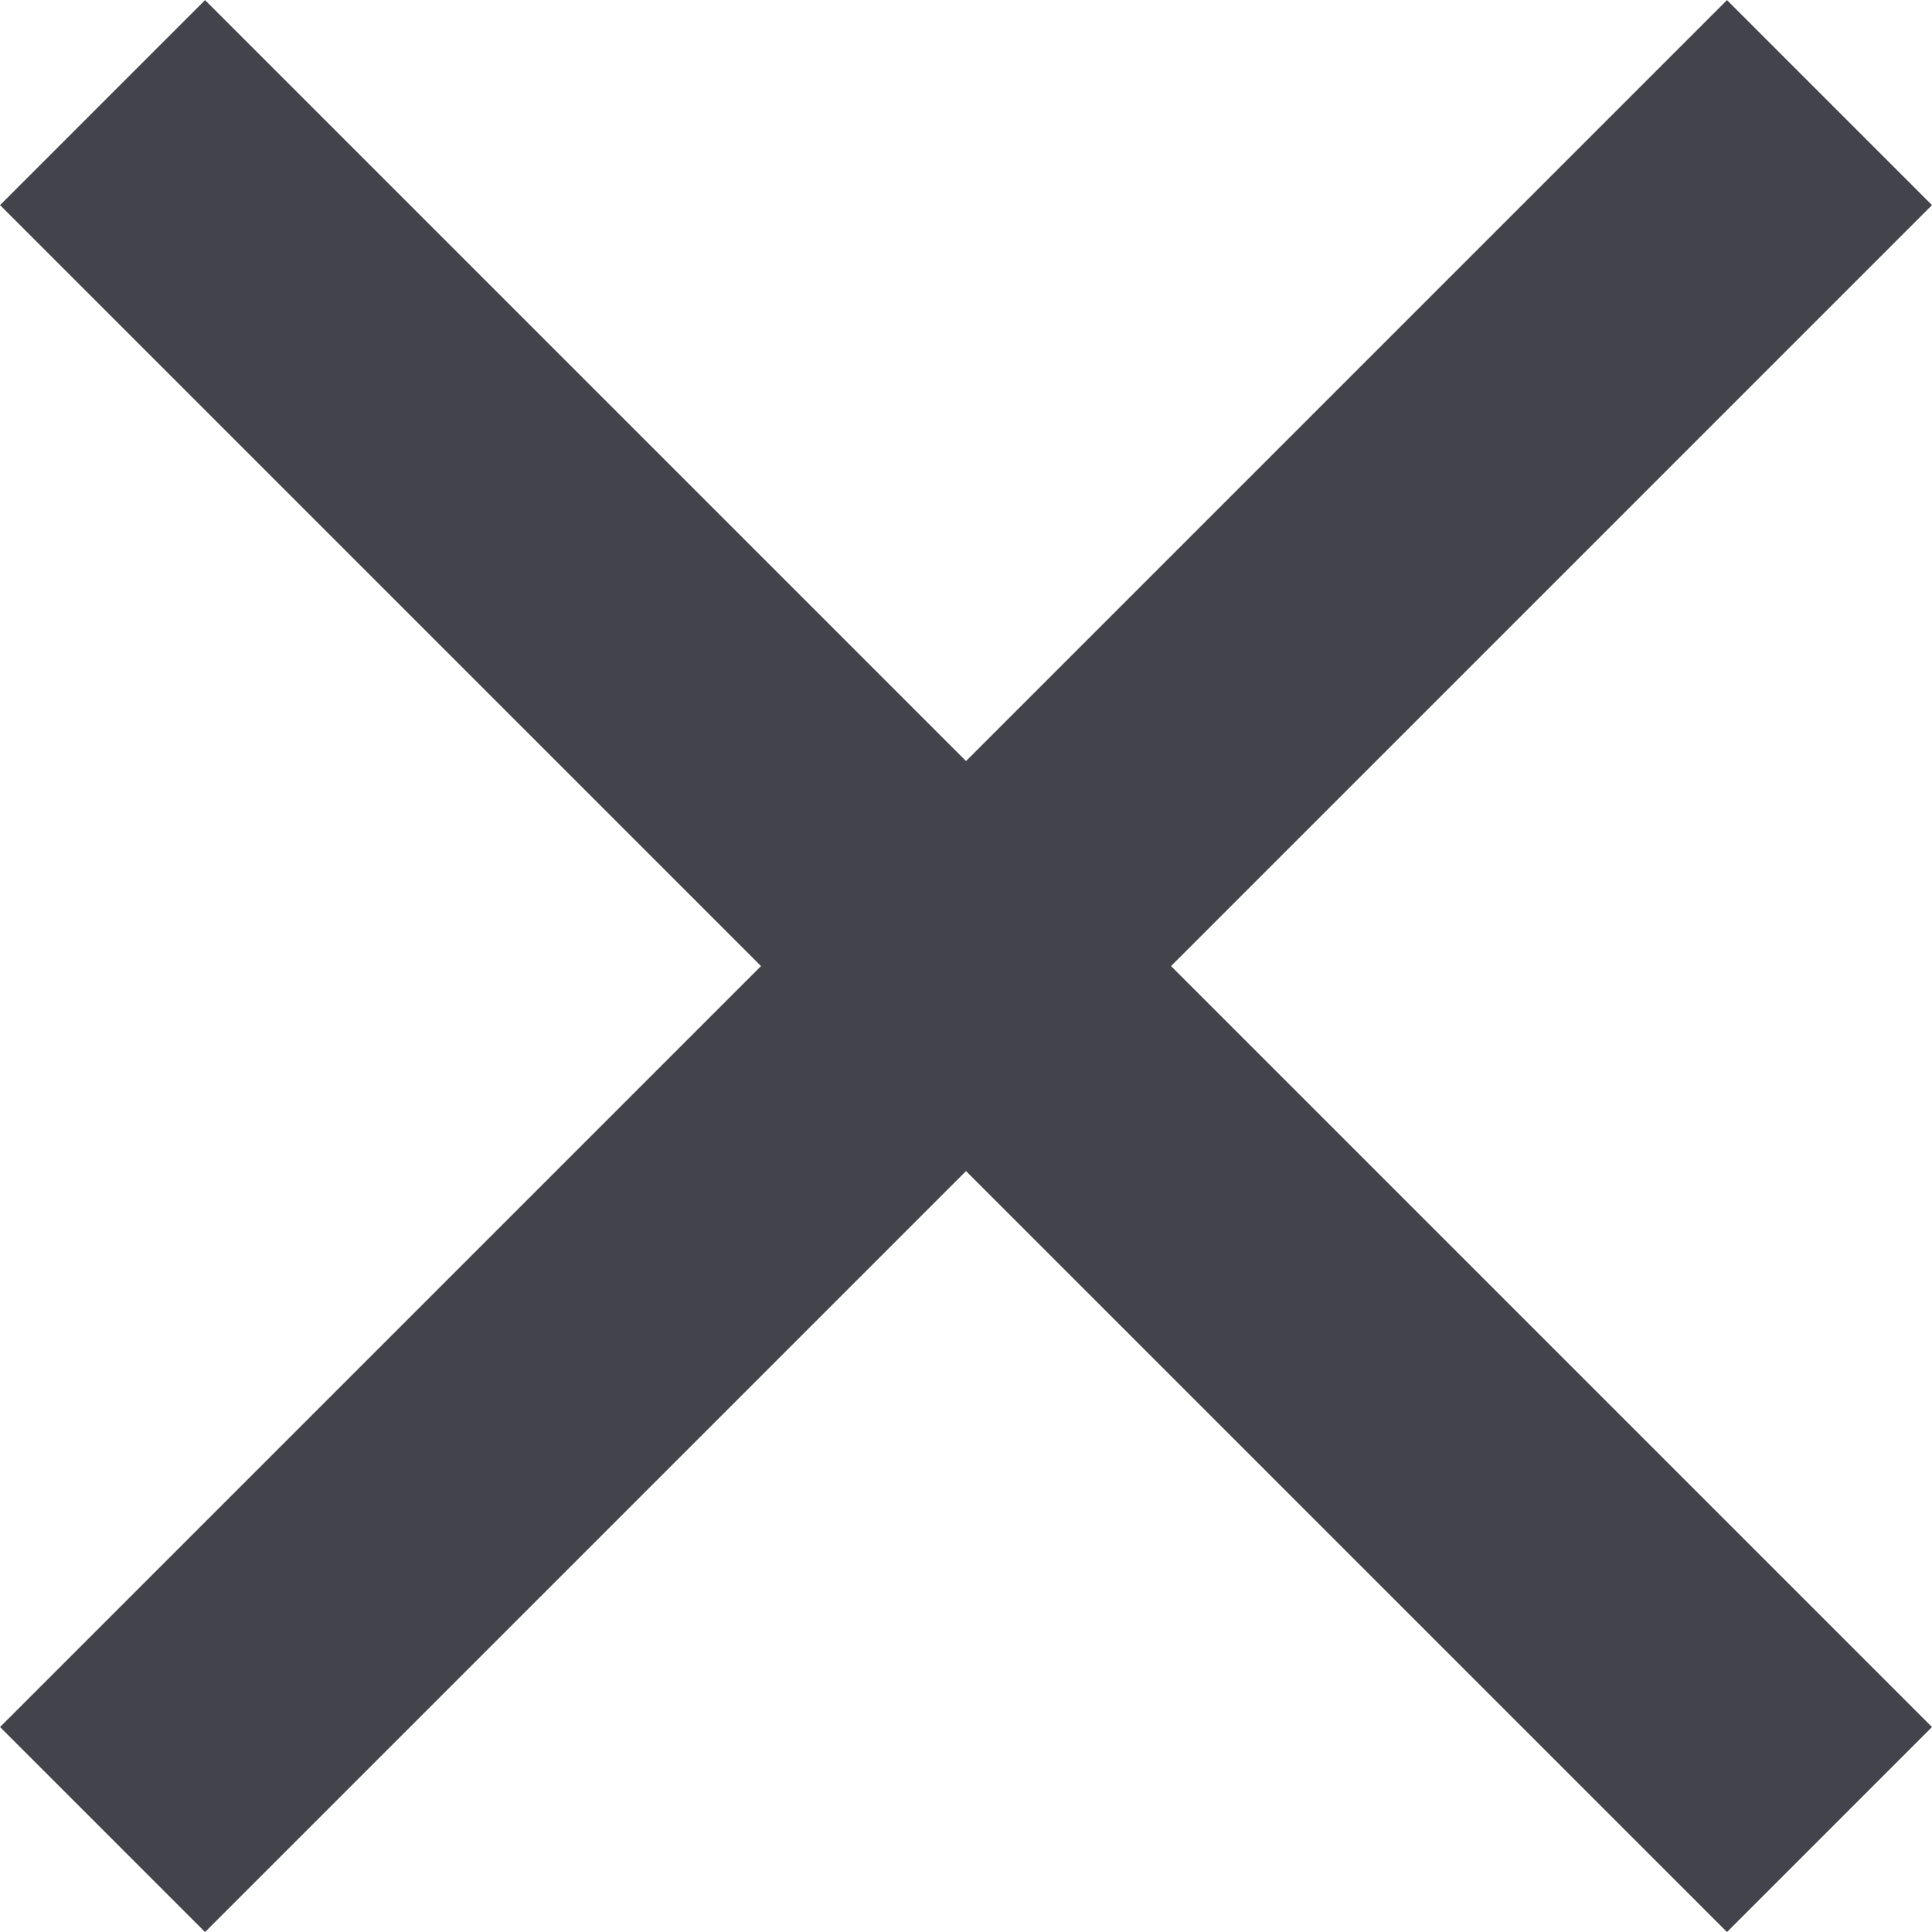
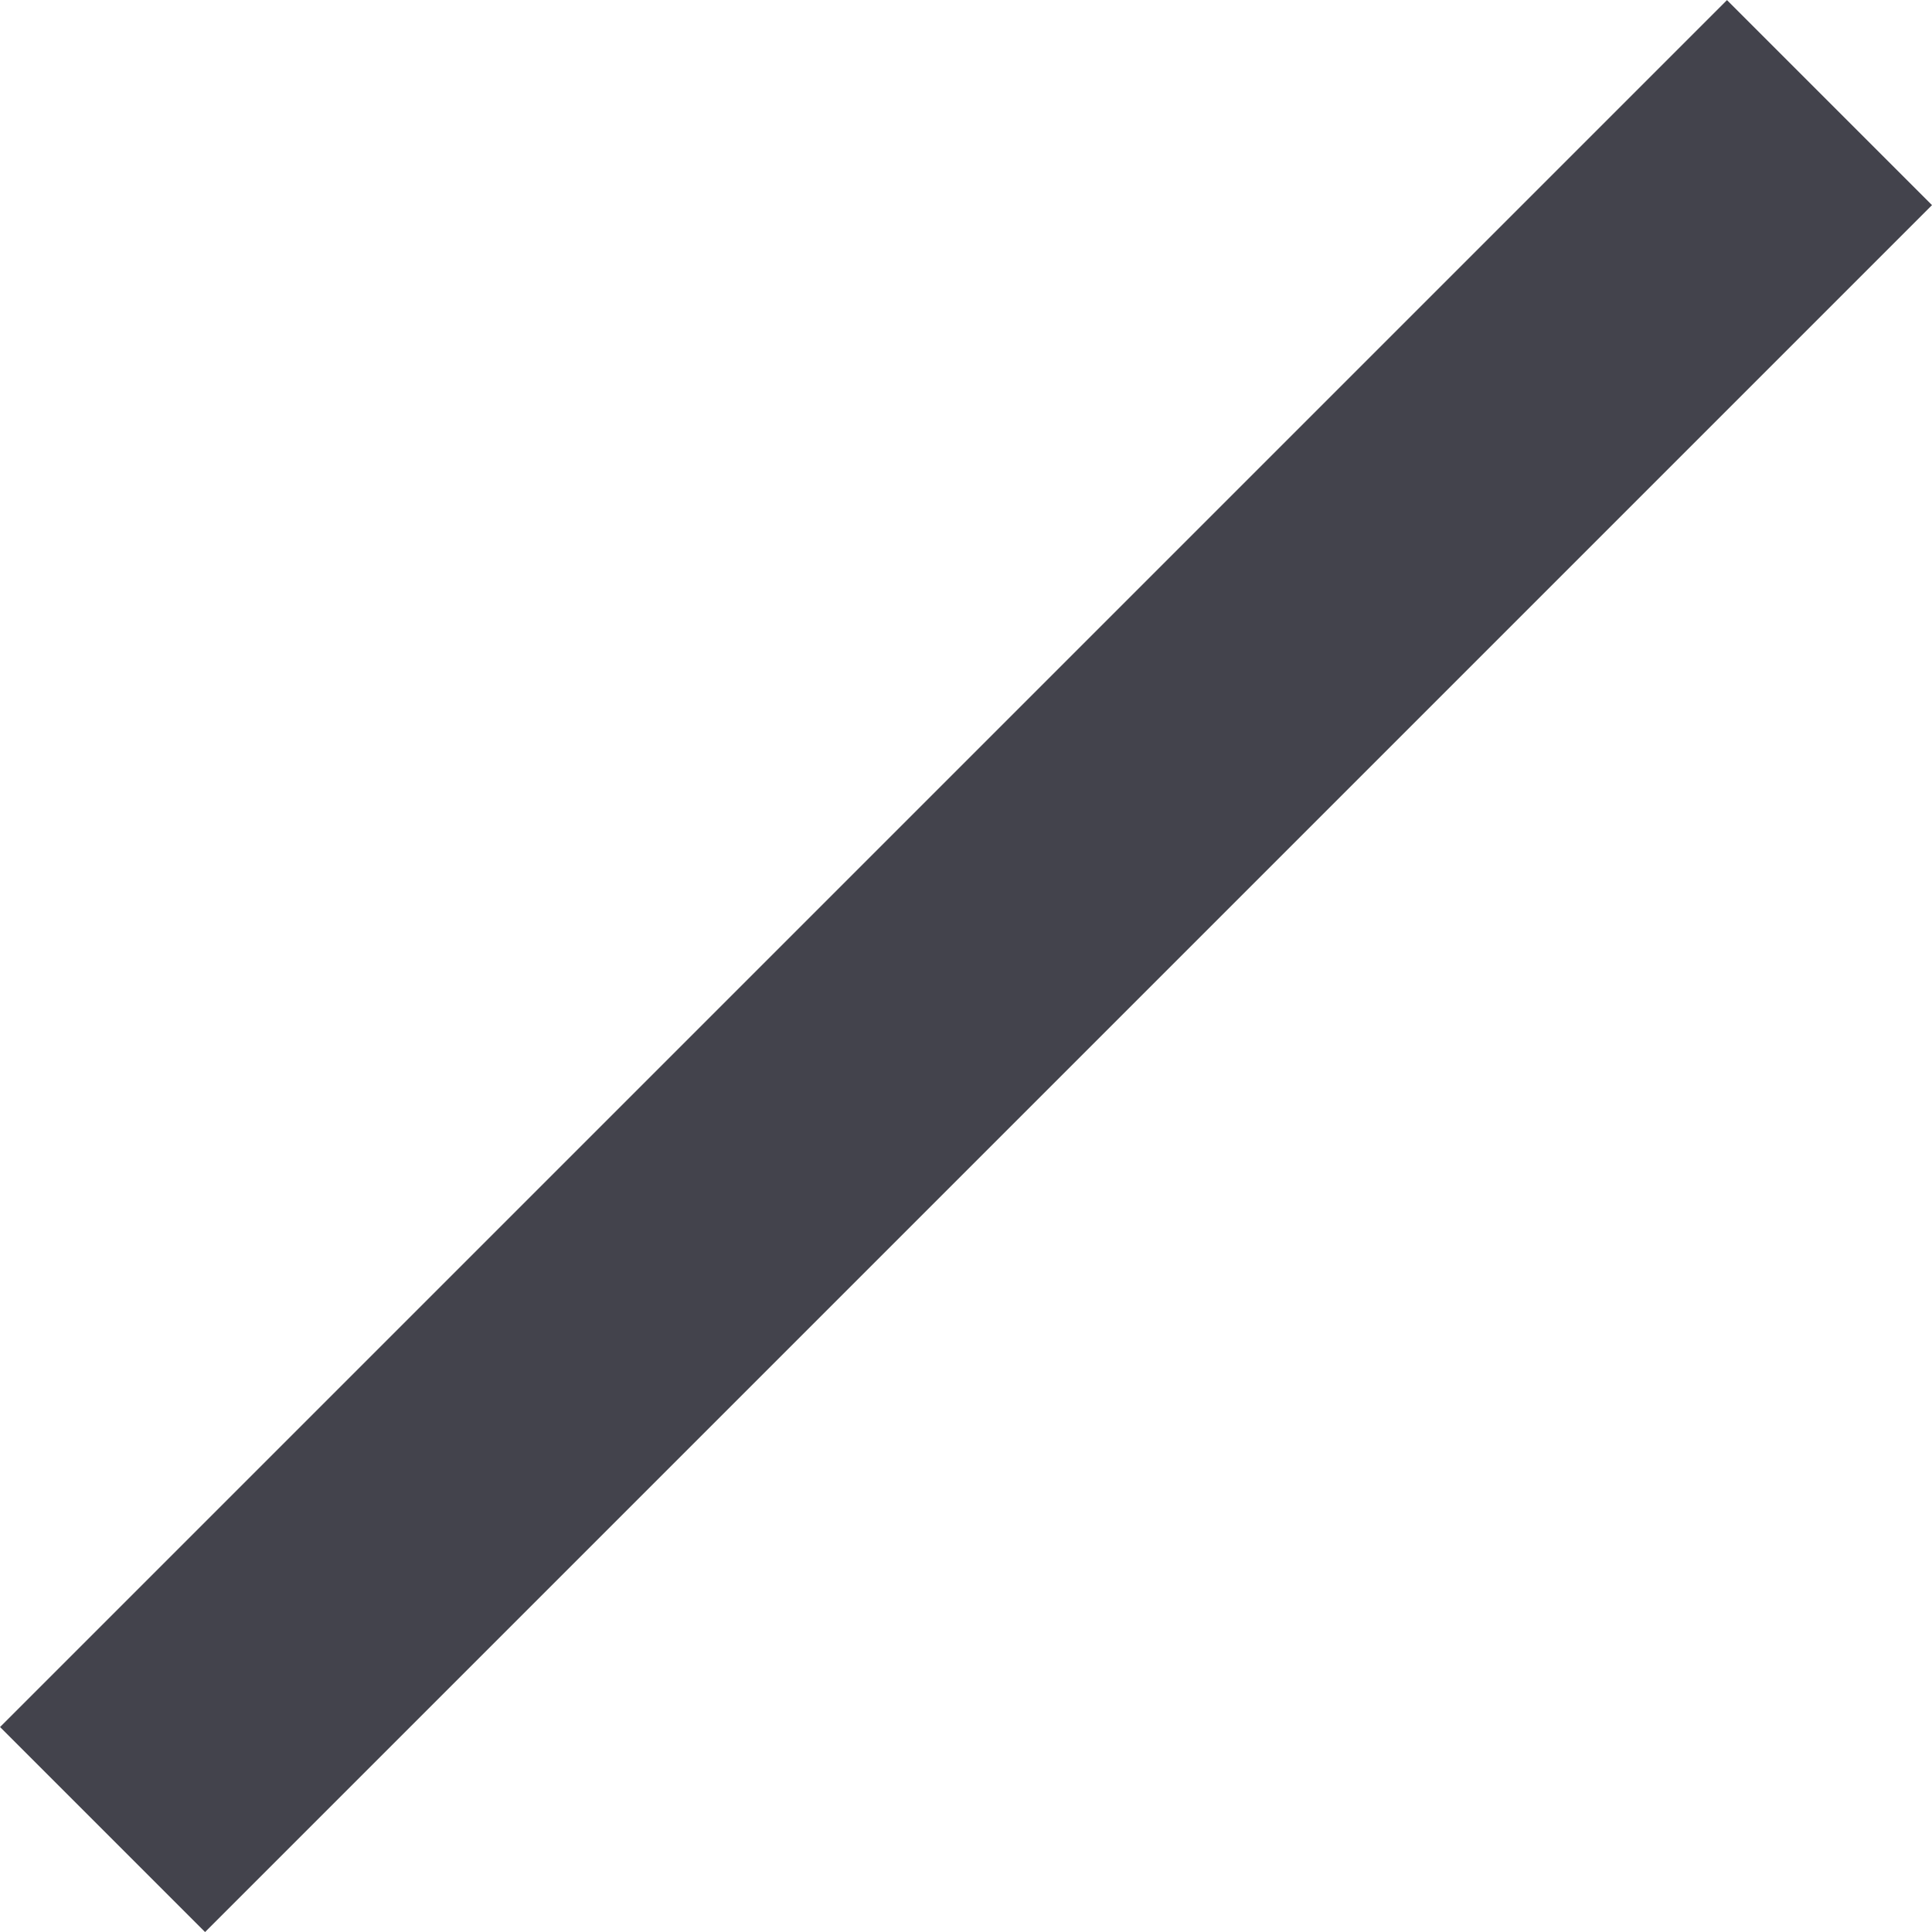
<svg xmlns="http://www.w3.org/2000/svg" width="22.15" height="22.151" viewBox="0 0 22.15 22.151">
  <g id="グループ_84996" data-name="グループ 84996" transform="translate(-7619.314 19851.785) rotate(45)">
-     <rect id="長方形_58014" data-name="長方形 58014" width="28" height="3.324" transform="translate(-8648 -19426.662)" fill="#43434c" />
    <rect id="長方形_58015" data-name="長方形 58015" width="28" height="3.324" transform="translate(-8632.338 -19439) rotate(90)" fill="#43434c" />
  </g>
</svg>